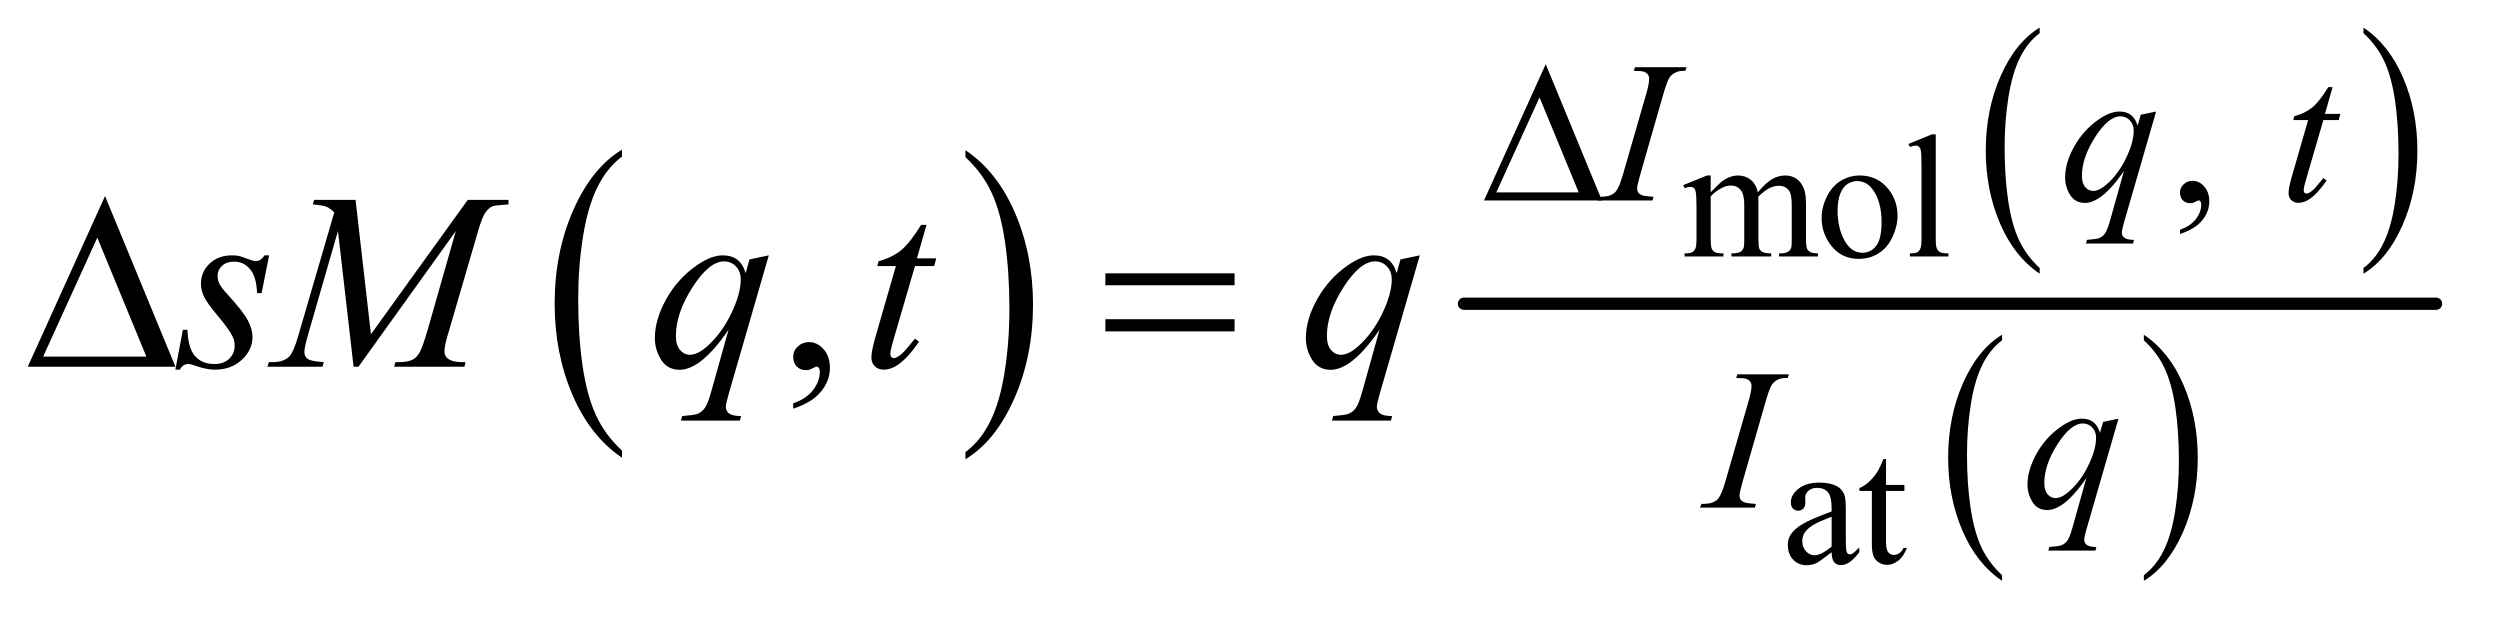
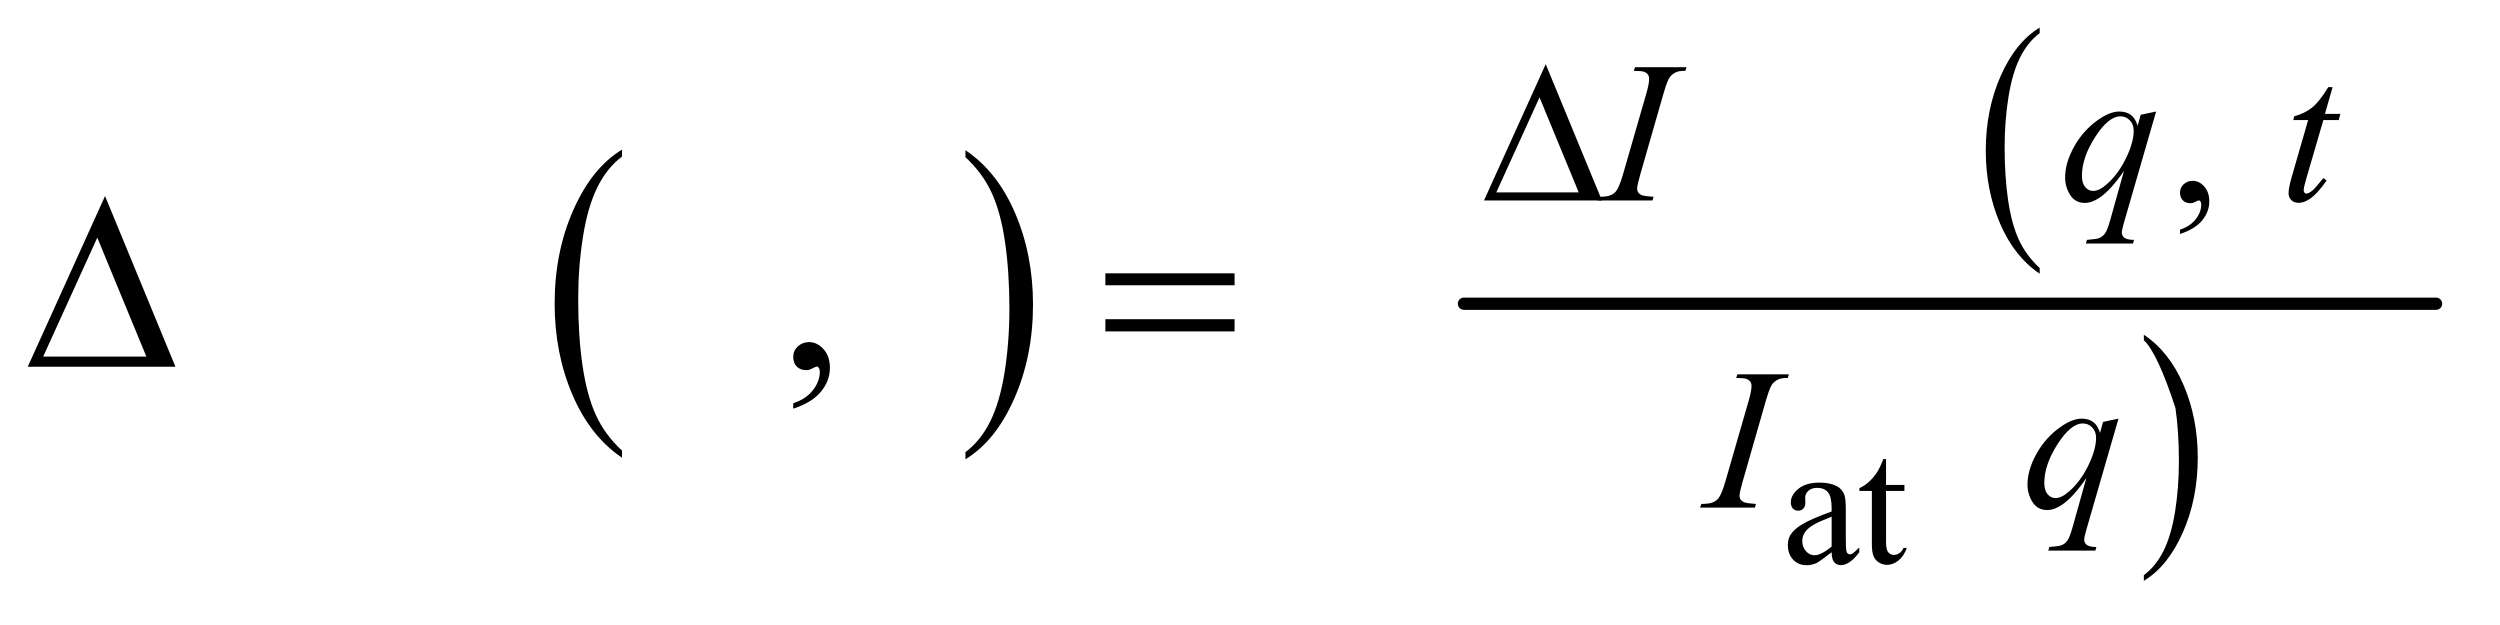
<svg xmlns="http://www.w3.org/2000/svg" stroke-dasharray="none" shape-rendering="auto" font-family="'Dialog'" text-rendering="auto" width="140" fill-opacity="1" color-interpolation="auto" color-rendering="auto" preserveAspectRatio="xMidYMid meet" font-size="12px" viewBox="0 0 140 35" fill="black" stroke="black" image-rendering="auto" stroke-miterlimit="10" stroke-linecap="square" stroke-linejoin="miter" font-style="normal" stroke-width="1" height="35" stroke-dashoffset="0" font-weight="normal" stroke-opacity="1">
  <defs id="genericDefs" />
  <g>
    <defs id="defs1">
      <clipPath clipPathUnits="userSpaceOnUse" id="clipPath1">
-         <path d="M0.992 1.894 L89.36 1.894 L89.36 23.683 L0.992 23.683 L0.992 1.894 Z" />
-       </clipPath>
+         </clipPath>
      <clipPath clipPathUnits="userSpaceOnUse" id="clipPath2">
        <path d="M31.707 60.504 L31.707 756.636 L2854.949 756.636 L2854.949 60.504 Z" />
      </clipPath>
    </defs>
    <g transform="scale(1.576,1.576) translate(-0.992,-1.894) matrix(0.031,0,0,0.031,0,0)">
      <path d="M744.953 577.594 L744.953 585.734 Q708.453 561.109 688.094 513.453 Q667.75 465.812 667.75 409.172 Q667.75 350.25 689.141 301.844 Q710.547 253.438 744.953 232.594 L744.953 240.547 Q727.766 253.438 716.703 275.797 Q705.656 298.141 700.203 332.531 Q694.75 366.922 694.75 404.234 Q694.75 446.484 699.781 480.594 Q704.812 514.688 715.156 537.141 Q725.516 559.594 744.953 577.594 Z" stroke="none" clip-path="url(#clipPath2)" />
    </g>
    <g transform="matrix(0.049,0,0,0.049,-1.564,-2.984)">
      <path d="M1135.297 240.547 L1135.297 232.594 Q1171.797 257.031 1192.141 304.688 Q1212.5 352.328 1212.5 408.984 Q1212.5 467.891 1191.094 516.391 Q1169.703 564.906 1135.297 585.734 L1135.297 577.594 Q1152.641 564.703 1163.688 542.344 Q1174.734 520 1180.125 485.719 Q1185.516 451.422 1185.516 413.906 Q1185.516 371.844 1180.547 337.656 Q1175.578 303.453 1165.156 281 Q1154.734 258.547 1135.297 240.547 Z" stroke="none" clip-path="url(#clipPath2)" />
    </g>
    <g transform="matrix(0.049,0,0,0.049,-1.564,-2.984)">
      <path d="M2362.984 367.203 L2362.984 373.688 Q2333.859 354.078 2317.609 316.125 Q2301.375 278.188 2301.375 233.062 Q2301.375 186.141 2318.453 147.594 Q2335.531 109.047 2362.984 92.453 L2362.984 98.781 Q2349.266 109.047 2340.438 126.859 Q2331.625 144.656 2327.266 172.047 Q2322.922 199.422 2322.922 229.141 Q2322.922 262.797 2326.938 289.953 Q2330.953 317.109 2339.219 334.984 Q2347.484 352.875 2362.984 367.203 Z" stroke="none" clip-path="url(#clipPath2)" />
    </g>
    <g transform="matrix(0.049,0,0,0.049,-1.564,-2.984)">
-       <path d="M2733.031 98.781 L2733.031 92.453 Q2762.156 111.906 2778.391 149.859 Q2794.641 187.812 2794.641 232.922 Q2794.641 279.844 2777.562 318.469 Q2760.484 357.094 2733.031 373.688 L2733.031 367.203 Q2746.859 356.938 2755.672 339.125 Q2764.5 321.328 2768.797 294.031 Q2773.094 266.719 2773.094 236.844 Q2773.094 203.344 2769.125 176.109 Q2765.172 148.875 2756.859 131 Q2748.547 113.125 2733.031 98.781 Z" stroke="none" clip-path="url(#clipPath2)" />
-     </g>
+       </g>
    <g transform="matrix(0.049,0,0,0.049,-1.564,-2.984)">
-       <path d="M2319.984 718.203 L2319.984 724.688 Q2290.859 705.078 2274.609 667.125 Q2258.375 629.188 2258.375 584.062 Q2258.375 537.141 2275.453 498.594 Q2292.531 460.047 2319.984 443.453 L2319.984 449.781 Q2306.266 460.047 2297.438 477.859 Q2288.625 495.656 2284.266 523.047 Q2279.922 550.422 2279.922 580.141 Q2279.922 613.797 2283.938 640.953 Q2287.953 668.109 2296.219 685.984 Q2304.484 703.875 2319.984 718.203 Z" stroke="none" clip-path="url(#clipPath2)" />
-     </g>
+       </g>
    <g transform="matrix(0.049,0,0,0.049,-1.564,-2.984)">
-       <path d="M2482.031 449.781 L2482.031 443.453 Q2511.156 462.906 2527.391 500.859 Q2543.641 538.812 2543.641 583.922 Q2543.641 630.844 2526.562 669.469 Q2509.484 708.094 2482.031 724.688 L2482.031 718.203 Q2495.859 707.938 2504.672 690.125 Q2513.5 672.328 2517.797 645.031 Q2522.094 617.719 2522.094 587.844 Q2522.094 554.344 2518.125 527.109 Q2514.172 499.875 2505.859 482 Q2497.547 464.125 2482.031 449.781 Z" stroke="none" clip-path="url(#clipPath2)" />
+       <path d="M2482.031 449.781 L2482.031 443.453 Q2511.156 462.906 2527.391 500.859 Q2543.641 538.812 2543.641 583.922 Q2543.641 630.844 2526.562 669.469 Q2509.484 708.094 2482.031 724.688 L2482.031 718.203 Q2495.859 707.938 2504.672 690.125 Q2513.5 672.328 2517.797 645.031 Q2522.094 617.719 2522.094 587.844 Q2522.094 554.344 2518.125 527.109 Q2497.547 464.125 2482.031 449.781 Z" stroke="none" clip-path="url(#clipPath2)" />
    </g>
    <g stroke-width="14" transform="matrix(0.049,0,0,0.049,-1.564,-2.984)" stroke-linejoin="round" stroke-linecap="round">
      <line y2="408" fill="none" x1="1705" clip-path="url(#clipPath2)" x2="2816" y1="408" />
    </g>
    <g transform="matrix(0.049,0,0,0.049,-1.564,-2.984)">
-       <path d="M1986.984 280.594 Q1996.797 270.766 1998.562 269.297 Q2002.969 265.578 2008.078 263.516 Q2013.188 261.453 2018.188 261.453 Q2026.625 261.453 2032.703 266.359 Q2038.797 271.266 2040.859 280.594 Q2050.969 268.812 2057.938 265.141 Q2064.906 261.453 2072.266 261.453 Q2079.422 261.453 2084.969 265.141 Q2090.516 268.812 2093.766 277.156 Q2095.922 282.844 2095.922 295.016 L2095.922 333.688 Q2095.922 342.125 2097.188 345.266 Q2098.172 347.422 2100.812 348.953 Q2103.469 350.469 2109.469 350.469 L2109.469 354 L2065.094 354 L2065.094 350.469 L2066.969 350.469 Q2072.75 350.469 2076 348.203 Q2078.25 346.641 2079.234 343.203 Q2079.625 341.531 2079.625 333.688 L2079.625 295.016 Q2079.625 284.016 2076.969 279.516 Q2073.141 273.234 2064.703 273.234 Q2059.5 273.234 2054.25 275.828 Q2049 278.422 2041.547 285.5 L2041.344 286.578 L2041.547 290.797 L2041.547 333.688 Q2041.547 342.906 2042.578 345.172 Q2043.609 347.422 2046.453 348.953 Q2049.297 350.469 2056.172 350.469 L2056.172 354 L2010.734 354 L2010.734 350.469 Q2018.188 350.469 2020.984 348.703 Q2023.781 346.938 2024.859 343.406 Q2025.344 341.734 2025.344 333.688 L2025.344 295.016 Q2025.344 284.016 2022.109 279.219 Q2017.797 272.938 2010.047 272.938 Q2004.734 272.938 1999.547 275.781 Q1991.391 280.094 1986.984 285.5 L1986.984 333.688 Q1986.984 342.516 1988.203 345.172 Q1989.438 347.812 1991.828 349.141 Q1994.234 350.469 2001.594 350.469 L2001.594 354 L1957.141 354 L1957.141 350.469 Q1963.328 350.469 1965.781 349.141 Q1968.234 347.812 1969.5 344.922 Q1970.781 342.031 1970.781 333.688 L1970.781 299.328 Q1970.781 284.516 1969.906 280.188 Q1969.219 276.953 1967.734 275.734 Q1966.266 274.5 1963.719 274.5 Q1960.969 274.5 1957.141 275.969 L1955.672 272.438 L1982.75 261.453 L1986.984 261.453 L1986.984 280.594 ZM2157.25 261.453 Q2177.672 261.453 2190.031 276.953 Q2200.531 290.203 2200.531 307.375 Q2200.531 319.453 2194.734 331.828 Q2188.953 344.188 2178.797 350.469 Q2168.641 356.75 2156.172 356.75 Q2135.859 356.75 2123.875 340.547 Q2113.766 326.906 2113.766 309.938 Q2113.766 297.562 2119.906 285.344 Q2126.047 273.125 2136.047 267.297 Q2146.062 261.453 2157.25 261.453 ZM2154.203 267.828 Q2149 267.828 2143.75 270.922 Q2138.5 274.016 2135.266 281.766 Q2132.031 289.516 2132.031 301.688 Q2132.031 321.312 2139.828 335.547 Q2147.625 349.781 2160.391 349.781 Q2169.906 349.781 2176.094 341.938 Q2182.281 334.078 2182.281 314.938 Q2182.281 290.984 2171.969 277.25 Q2165 267.828 2154.203 267.828 ZM2244.203 214.438 L2244.203 333.688 Q2244.203 342.125 2245.422 344.875 Q2246.656 347.625 2249.203 349.047 Q2251.75 350.469 2258.719 350.469 L2258.719 354 L2214.656 354 L2214.656 350.469 Q2220.844 350.469 2223.094 349.203 Q2225.359 347.922 2226.625 344.984 Q2227.906 342.031 2227.906 333.688 L2227.906 252.031 Q2227.906 236.812 2227.219 233.328 Q2226.531 229.844 2225 228.578 Q2223.484 227.297 2221.141 227.297 Q2218.578 227.297 2214.656 228.859 L2212.984 225.438 L2239.781 214.438 L2244.203 214.438 Z" stroke="none" clip-path="url(#clipPath2)" />
-     </g>
+       </g>
    <g transform="matrix(0.049,0,0,0.049,-1.564,-2.984)">
      <path d="M2125.219 692.047 Q2111.375 702.75 2107.844 704.406 Q2102.547 706.859 2096.562 706.859 Q2087.234 706.859 2081.203 700.484 Q2075.172 694.109 2075.172 683.703 Q2075.172 677.125 2078.109 672.312 Q2082.141 665.641 2092.094 659.75 Q2102.062 653.859 2125.219 645.422 L2125.219 641.891 Q2125.219 628.453 2120.953 623.453 Q2116.688 618.438 2108.531 618.438 Q2102.344 618.438 2098.719 621.766 Q2094.984 625.109 2094.984 629.422 L2095.188 635.125 Q2095.188 639.641 2092.875 642.094 Q2090.578 644.547 2086.844 644.547 Q2083.219 644.547 2080.906 642 Q2078.594 639.438 2078.594 635.016 Q2078.594 626.578 2087.234 619.516 Q2095.875 612.453 2111.484 612.453 Q2123.453 612.453 2131.109 616.469 Q2136.891 619.516 2139.641 626 Q2141.406 630.219 2141.406 643.266 L2141.406 673.797 Q2141.406 686.641 2141.891 689.547 Q2142.391 692.438 2143.516 693.422 Q2144.656 694.406 2146.125 694.406 Q2147.688 694.406 2148.875 693.719 Q2150.938 692.438 2156.828 686.547 L2156.828 692.047 Q2145.828 706.766 2135.812 706.766 Q2131.016 706.766 2128.156 703.438 Q2125.312 700.094 2125.219 692.047 ZM2125.219 685.672 L2125.219 651.406 Q2110.406 657.297 2106.078 659.75 Q2098.328 664.078 2094.984 668.797 Q2091.656 673.5 2091.656 679.094 Q2091.656 686.156 2095.875 690.828 Q2100.094 695.484 2105.594 695.484 Q2113.047 695.484 2125.219 685.672 ZM2187.391 585.562 L2187.391 615.094 L2208.391 615.094 L2208.391 621.969 L2187.391 621.969 L2187.391 680.266 Q2187.391 689 2189.891 692.047 Q2192.391 695.094 2196.312 695.094 Q2199.562 695.094 2202.594 693.078 Q2205.641 691.062 2207.312 687.141 L2211.141 687.141 Q2207.703 696.75 2201.422 701.609 Q2195.141 706.469 2188.469 706.469 Q2183.953 706.469 2179.625 703.969 Q2175.312 701.469 2173.25 696.812 Q2171.188 692.141 2171.188 682.422 L2171.188 621.969 L2156.969 621.969 L2156.969 618.734 Q2162.359 616.578 2168 611.422 Q2173.641 606.266 2178.062 599.203 Q2180.328 595.469 2184.344 585.562 L2187.391 585.562 Z" stroke="none" clip-path="url(#clipPath2)" />
    </g>
    <g transform="matrix(0.049,0,0,0.049,-1.564,-2.984)">
      <path d="M2523.359 328.297 L2523.359 323.359 Q2534.922 319.531 2541.266 311.5 Q2547.609 303.484 2547.609 294.5 Q2547.609 292.359 2546.594 290.906 Q2545.812 289.891 2545.031 289.891 Q2543.797 289.891 2539.641 292.141 Q2537.609 293.141 2535.375 293.141 Q2529.875 293.141 2526.609 289.891 Q2523.359 286.625 2523.359 280.906 Q2523.359 275.406 2527.562 271.469 Q2531.781 267.531 2537.844 267.531 Q2545.25 267.531 2551.031 274 Q2556.828 280.453 2556.828 291.125 Q2556.828 302.688 2548.797 312.625 Q2540.766 322.562 2523.359 328.297 Z" stroke="none" clip-path="url(#clipPath2)" />
    </g>
    <g transform="matrix(0.049,0,0,0.049,-1.564,-2.984)">
      <path d="M938.469 527.953 L938.469 521.766 Q952.953 516.984 960.891 506.922 Q968.844 496.875 968.844 485.625 Q968.844 482.953 967.578 481.125 Q966.594 479.859 965.609 479.859 Q964.062 479.859 958.859 482.672 Q956.328 483.938 953.516 483.938 Q946.625 483.938 942.547 479.859 Q938.469 475.781 938.469 468.609 Q938.469 461.719 943.734 456.797 Q949.016 451.875 956.609 451.875 Q965.891 451.875 973.125 459.969 Q980.375 468.047 980.375 481.406 Q980.375 495.891 970.312 508.328 Q960.266 520.781 938.469 527.953 Z" stroke="none" clip-path="url(#clipPath2)" />
    </g>
    <g transform="matrix(0.049,0,0,0.049,-1.564,-2.984)">
      <path d="M1921.719 285.844 L1920.484 290 L1857.812 290 L1859.391 285.844 Q1868.812 285.625 1871.844 284.266 Q1876.797 282.359 1879.156 279 Q1882.859 273.719 1886.781 260.125 L1913.297 168.266 Q1916.656 156.812 1916.656 150.969 Q1916.656 148.047 1915.188 146.031 Q1913.734 144 1910.75 142.938 Q1907.781 141.875 1899.141 141.875 L1900.484 137.719 L1959.344 137.719 L1958.094 141.875 Q1950.906 141.75 1947.438 143.438 Q1942.375 145.688 1939.734 149.844 Q1937.094 154 1932.938 168.266 L1906.547 260.125 Q1902.953 272.812 1902.953 276.297 Q1902.953 279.109 1904.359 281.078 Q1905.766 283.031 1908.844 284.109 Q1911.938 285.172 1921.719 285.844 ZM2496.047 188.359 L2459.328 315.266 Q2456.859 324.031 2456.859 326.5 Q2456.859 329.078 2458.141 330.922 Q2459.438 332.781 2461.688 333.688 Q2465.172 335.031 2470.781 335.031 L2469.656 339.188 L2415.859 339.188 L2416.984 335.031 Q2427.984 334.141 2430.688 333.125 Q2434.953 331.438 2437.703 327.609 Q2440.453 323.797 2443.828 311.562 L2459.328 256.203 Q2444.5 277.875 2431.703 286.625 Q2422.594 292.812 2414.734 292.812 Q2403.516 292.812 2397.781 283.656 Q2392.047 274.5 2392.047 263.828 Q2392.047 246.875 2402.484 228.234 Q2412.938 209.594 2430.016 197.688 Q2443.266 188.359 2454.047 188.359 Q2462.016 188.359 2467.188 192.234 Q2472.359 196.109 2474.938 204.641 L2478.422 192.062 L2496.047 188.359 ZM2470.438 210.266 Q2470.438 203.078 2466.062 198.469 Q2461.688 193.859 2455.281 193.859 Q2441.578 193.859 2426.422 217.453 Q2411.266 241.031 2411.266 261.922 Q2411.266 270.344 2415.016 274.734 Q2418.781 279.109 2424.172 279.109 Q2431.031 279.109 2439.672 271.469 Q2452.812 259.906 2461.625 241.766 Q2470.438 223.625 2470.438 210.266 ZM2697.734 160.516 L2688.984 191.062 L2706.609 191.062 L2704.703 198.141 L2687.188 198.141 L2667.859 264.391 Q2664.719 275.062 2664.719 278.203 Q2664.719 280.109 2665.609 281.125 Q2666.516 282.141 2667.75 282.141 Q2670.562 282.141 2675.172 278.203 Q2677.859 275.969 2687.188 264.391 L2690.891 267.203 Q2680.562 282.25 2671.344 288.422 Q2665.062 292.703 2658.656 292.703 Q2653.719 292.703 2650.562 289.609 Q2647.422 286.516 2647.422 281.688 Q2647.422 275.625 2651.016 263.156 L2669.781 198.141 L2652.812 198.141 L2653.938 193.75 Q2666.297 190.391 2674.484 183.703 Q2682.688 177.016 2692.797 160.516 L2697.734 160.516 Z" stroke="none" clip-path="url(#clipPath2)" />
    </g>
    <g transform="matrix(0.049,0,0,0.049,-1.564,-2.984)">
      <path d="M2038.719 636.844 L2037.484 641 L1974.812 641 L1976.391 636.844 Q1985.812 636.625 1988.844 635.266 Q1993.797 633.359 1996.156 630 Q1999.859 624.719 2003.781 611.125 L2030.297 519.266 Q2033.656 507.812 2033.656 501.969 Q2033.656 499.047 2032.188 497.031 Q2030.734 495 2027.75 493.938 Q2024.781 492.875 2016.141 492.875 L2017.484 488.719 L2076.344 488.719 L2075.094 492.875 Q2067.906 492.75 2064.438 494.438 Q2059.375 496.688 2056.734 500.844 Q2054.094 505 2049.938 519.266 L2023.547 611.125 Q2019.953 623.812 2019.953 627.297 Q2019.953 630.109 2021.359 632.078 Q2022.766 634.031 2025.844 635.109 Q2028.938 636.172 2038.719 636.844 ZM2453.047 539.359 L2416.328 666.266 Q2413.859 675.031 2413.859 677.5 Q2413.859 680.078 2415.141 681.922 Q2416.438 683.781 2418.688 684.688 Q2422.172 686.031 2427.781 686.031 L2426.656 690.188 L2372.859 690.188 L2373.984 686.031 Q2384.984 685.141 2387.688 684.125 Q2391.953 682.438 2394.703 678.609 Q2397.453 674.797 2400.828 662.562 L2416.328 607.203 Q2401.5 628.875 2388.703 637.625 Q2379.594 643.812 2371.734 643.812 Q2360.516 643.812 2354.781 634.656 Q2349.047 625.5 2349.047 614.828 Q2349.047 597.875 2359.484 579.234 Q2369.938 560.594 2387.016 548.688 Q2400.266 539.359 2411.047 539.359 Q2419.016 539.359 2424.188 543.234 Q2429.359 547.109 2431.938 555.641 L2435.422 543.062 L2453.047 539.359 ZM2427.438 561.266 Q2427.438 554.078 2423.062 549.469 Q2418.688 544.859 2412.281 544.859 Q2398.578 544.859 2383.422 568.453 Q2368.266 592.031 2368.266 612.922 Q2368.266 621.344 2372.016 625.734 Q2375.781 630.109 2381.172 630.109 Q2388.031 630.109 2396.672 622.469 Q2409.812 610.906 2418.625 592.766 Q2427.438 574.625 2427.438 561.266 Z" stroke="none" clip-path="url(#clipPath2)" />
    </g>
    <g transform="matrix(0.049,0,0,0.049,-1.564,-2.984)">
-       <path d="M339.484 352.734 L330.906 395.906 L325.703 395.906 Q325 377.062 317.688 368.484 Q310.375 359.906 299.547 359.906 Q290.828 359.906 285.688 364.688 Q280.562 369.469 280.562 376.219 Q280.562 380.859 282.594 385.078 Q284.641 389.297 291.531 396.891 Q309.812 416.859 315.156 426.984 Q320.5 437.109 320.5 446.109 Q320.5 460.734 308.328 472.062 Q296.172 483.375 277.609 483.375 Q267.484 483.375 254.266 478.594 Q249.625 476.906 247.094 476.906 Q240.766 476.906 237.531 483.375 L232.328 483.375 L240.906 437.812 L246.109 437.812 Q246.953 459.188 254.969 468.047 Q262.984 476.906 276.906 476.906 Q287.594 476.906 293.844 470.938 Q300.109 464.953 300.109 456.234 Q300.109 450.609 297.859 445.828 Q293.922 437.391 281.328 422.484 Q268.75 407.578 265.156 400.125 Q261.578 392.672 261.578 385.219 Q261.578 371.578 271.484 362.156 Q281.406 352.734 297.016 352.734 Q301.516 352.734 305.172 353.438 Q307.141 353.859 314.375 356.609 Q321.625 359.344 324.016 359.344 Q330.062 359.344 334.141 352.734 L339.484 352.734 ZM438.266 289.312 L455.844 442.875 L566.516 289.312 L613.062 289.312 L613.062 294.516 Q597.875 295.5 595.203 296.484 Q590.562 298.312 586.688 303.797 Q582.828 309.281 578.328 324.891 L543.031 445.828 Q539.938 456.375 539.938 462.422 Q539.938 467.906 543.734 470.719 Q549.078 474.797 560.609 474.797 L563.984 474.797 L562.719 480 L482.422 480 L483.828 474.797 L487.625 474.797 Q498.312 474.797 503.938 471.703 Q508.297 469.453 511.734 463.203 Q515.188 456.938 521.375 435.422 L552.875 324.891 L441.641 480 L436.016 480 L418.156 324.891 L384.125 442.875 Q379.766 457.922 379.766 463.125 Q379.766 468.328 383.562 471.078 Q387.359 473.812 401.984 474.797 L400.438 480 L337.578 480 L339.125 474.797 L342.922 474.797 Q356.844 474.797 363.031 467.766 Q367.531 462.703 372.453 445.828 L413.938 303.656 Q409.297 298.875 405.078 297.188 Q400.859 295.5 389.469 294.516 L390.875 289.312 L438.266 289.312 ZM910.547 352.734 L864.562 511.641 Q861.469 522.609 861.469 525.703 Q861.469 528.938 863.078 531.25 Q864.703 533.578 867.516 534.703 Q871.875 536.391 878.906 536.391 L877.5 541.594 L810.141 541.594 L811.547 536.391 Q825.328 535.266 828.703 534 Q834.047 531.891 837.484 527.109 Q840.938 522.328 845.156 507 L864.562 437.672 Q846 464.812 829.969 475.781 Q818.578 483.516 808.734 483.516 Q794.672 483.516 787.5 472.062 Q780.328 460.594 780.328 447.234 Q780.328 426 793.406 402.656 Q806.484 379.312 827.859 364.406 Q844.453 352.734 857.953 352.734 Q867.938 352.734 874.406 357.594 Q880.875 362.438 884.109 373.125 L888.469 357.375 L910.547 352.734 ZM878.484 380.156 Q878.484 371.156 873 365.391 Q867.516 359.625 859.5 359.625 Q842.344 359.625 823.359 389.156 Q804.375 418.688 804.375 444.844 Q804.375 455.391 809.078 460.875 Q813.797 466.359 820.547 466.359 Q829.125 466.359 839.953 456.797 Q856.406 442.312 867.438 419.609 Q878.484 396.891 878.484 380.156 ZM1090.812 317.859 L1079.844 356.109 L1101.922 356.109 L1099.531 364.969 L1077.594 364.969 L1053.406 447.938 Q1049.469 461.297 1049.469 465.234 Q1049.469 467.625 1050.594 468.891 Q1051.719 470.156 1053.266 470.156 Q1056.781 470.156 1062.547 465.234 Q1065.922 462.422 1077.594 447.938 L1082.234 451.453 Q1069.297 470.297 1057.766 478.031 Q1049.891 483.375 1041.875 483.375 Q1035.688 483.375 1031.75 479.516 Q1027.812 475.641 1027.812 469.594 Q1027.812 462 1032.312 446.391 L1055.797 364.969 L1034.562 364.969 L1035.969 359.484 Q1051.438 355.266 1061.703 346.906 Q1071.969 338.531 1084.625 317.859 L1090.812 317.859 ZM1654.547 352.734 L1608.562 511.641 Q1605.469 522.609 1605.469 525.703 Q1605.469 528.938 1607.078 531.25 Q1608.703 533.578 1611.516 534.703 Q1615.875 536.391 1622.906 536.391 L1621.5 541.594 L1554.141 541.594 L1555.547 536.391 Q1569.328 535.266 1572.703 534 Q1578.047 531.891 1581.484 527.109 Q1584.938 522.328 1589.156 507 L1608.562 437.672 Q1590 464.812 1573.969 475.781 Q1562.578 483.516 1552.734 483.516 Q1538.672 483.516 1531.5 472.062 Q1524.328 460.594 1524.328 447.234 Q1524.328 426 1537.406 402.656 Q1550.484 379.312 1571.859 364.406 Q1588.453 352.734 1601.953 352.734 Q1611.938 352.734 1618.406 357.594 Q1624.875 362.438 1628.109 373.125 L1632.469 357.375 L1654.547 352.734 ZM1622.484 380.156 Q1622.484 371.156 1617 365.391 Q1611.516 359.625 1603.5 359.625 Q1586.344 359.625 1567.359 389.156 Q1548.375 418.688 1548.375 444.844 Q1548.375 455.391 1553.078 460.875 Q1557.797 466.359 1564.547 466.359 Q1573.125 466.359 1583.953 456.797 Q1600.406 442.312 1611.438 419.609 Q1622.484 396.891 1622.484 380.156 Z" stroke="none" clip-path="url(#clipPath2)" />
-     </g>
+       </g>
    <g transform="matrix(0.049,0,0,0.049,-1.564,-2.984)">
      <path d="M1862.688 290 L1727.922 290 L1798.453 134.234 L1862.688 290 ZM1836.188 280.797 L1791.375 172.188 L1741.953 280.797 L1836.188 280.797 Z" stroke="none" clip-path="url(#clipPath2)" />
    </g>
    <g transform="matrix(0.049,0,0,0.049,-1.564,-2.984)">
      <path d="M232.406 480 L63.656 480 L151.969 284.953 L232.406 480 ZM199.219 468.469 L143.109 332.484 L81.234 468.469 L199.219 468.469 ZM1295.203 373.266 L1442.859 373.266 L1442.859 386.906 L1295.203 386.906 L1295.203 373.266 ZM1295.203 425.719 L1442.859 425.719 L1442.859 439.641 L1295.203 439.641 L1295.203 425.719 Z" stroke="none" clip-path="url(#clipPath2)" />
    </g>
  </g>
</svg>